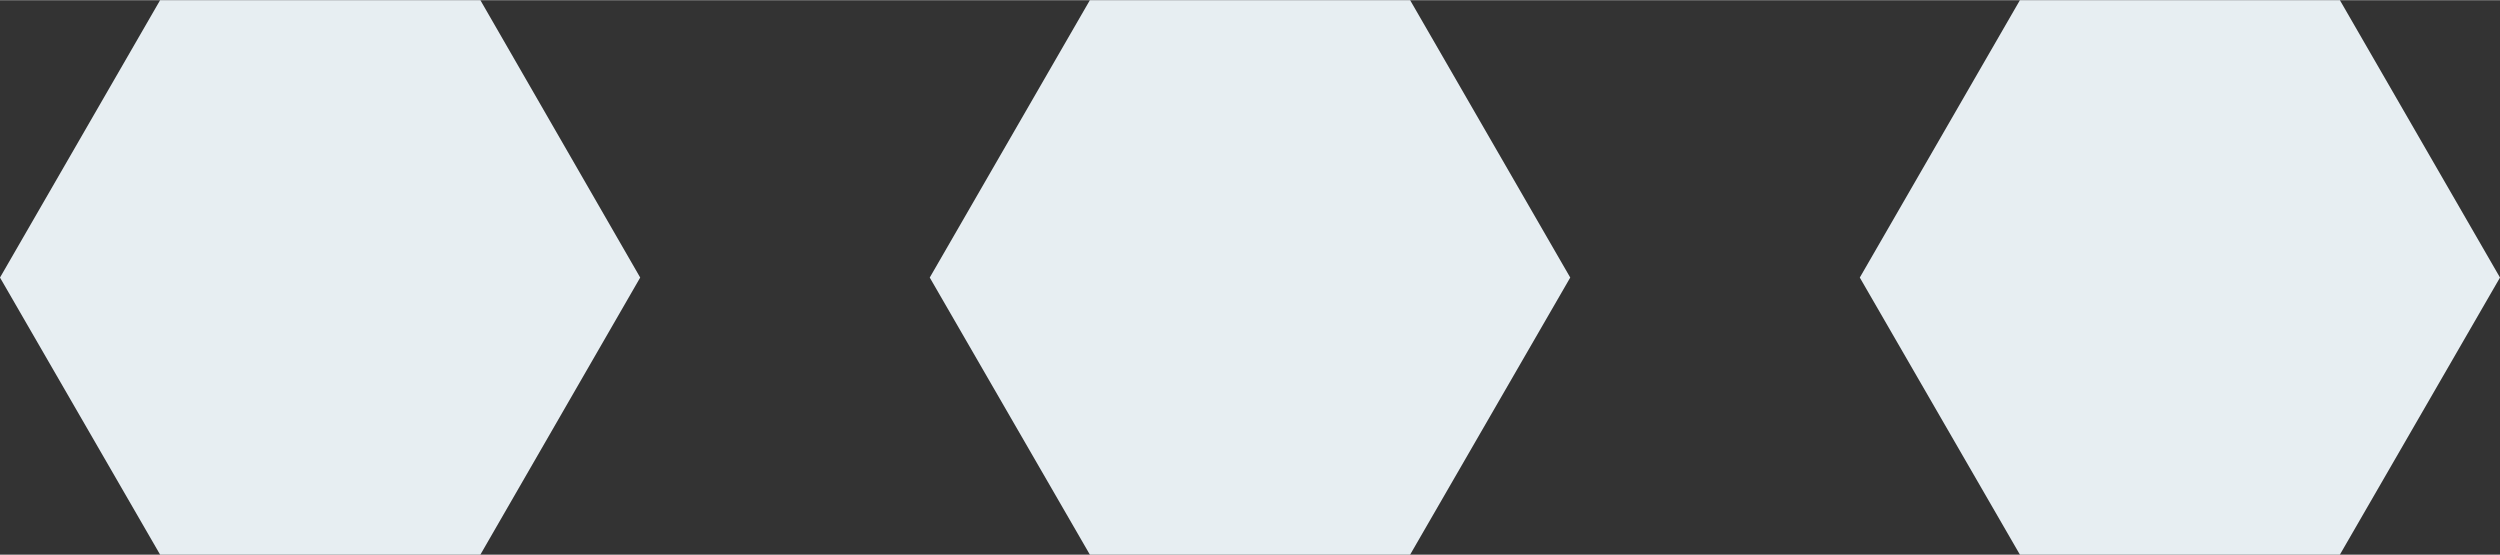
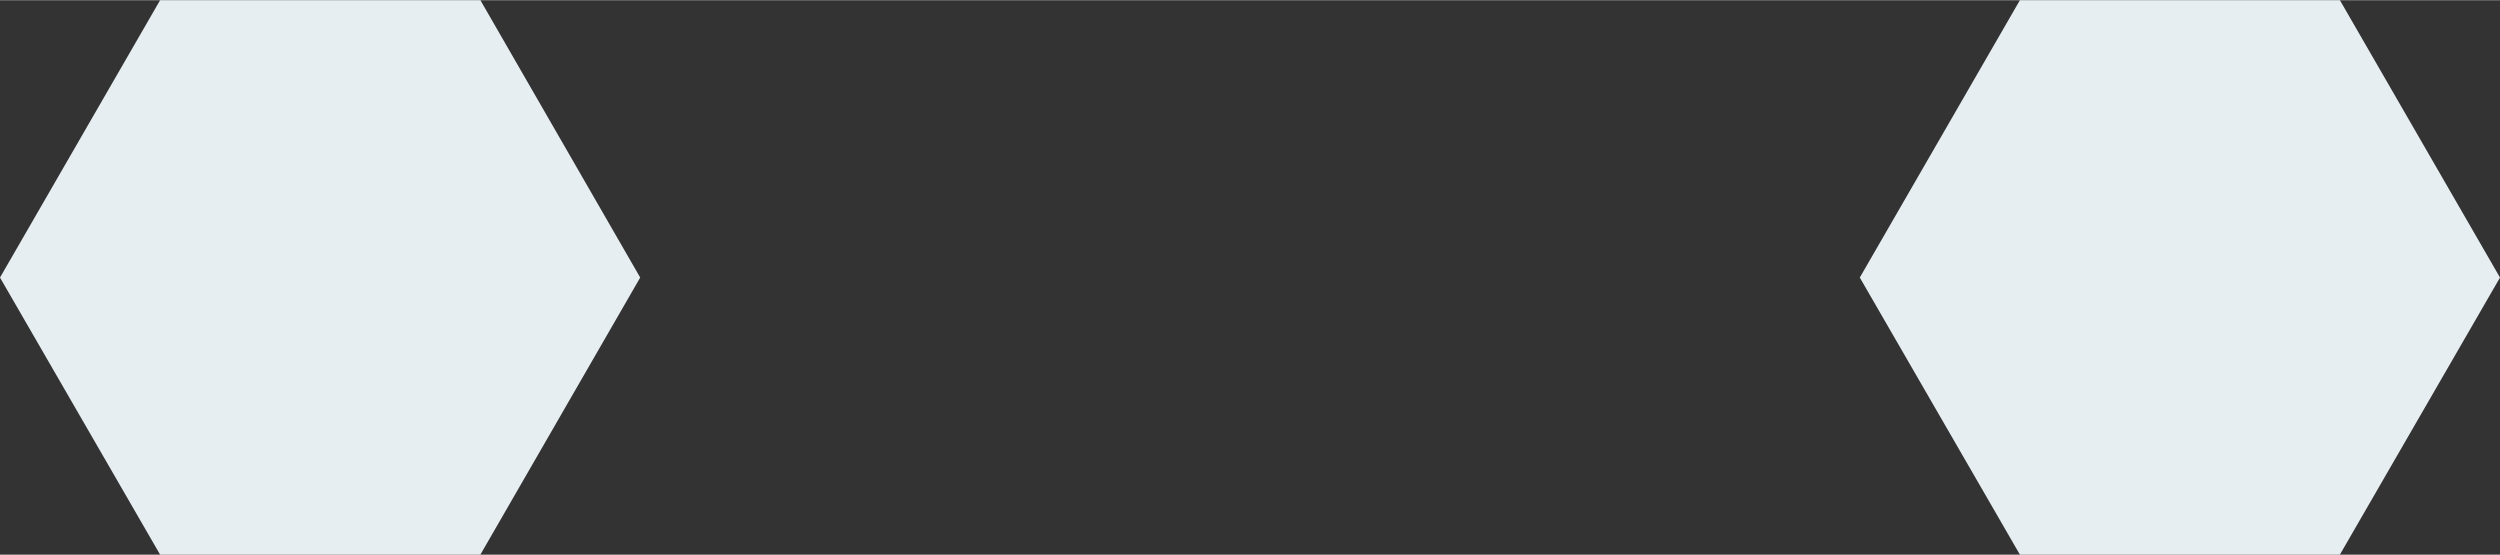
<svg xmlns="http://www.w3.org/2000/svg" id="レイヤー_1" data-name="レイヤー 1" width="30.46mm" height="6.76mm" viewBox="0 0 86.34 19.15">
  <rect x="0" y="0" width="86.34" height="19.15" fill="#333333" stroke="none" />
  <defs>
    <style>.cls-1{fill:#e7eef2;}</style>
  </defs>
  <title>okd_hc_point01-001</title>
  <polygon class="cls-1" points="5.53 19.15 16.59 19.15 22.11 9.58 16.59 0 5.53 0 0 9.58 5.53 19.15" />
-   <polygon class="cls-1" points="37.64 19.15 48.7 19.15 54.23 9.58 48.7 0 37.64 0 32.11 9.58 37.64 19.15" />
  <polygon class="cls-1" points="69.76 19.15 80.81 19.15 86.34 9.58 80.81 0 69.76 0 64.23 9.58 69.76 19.15" />
</svg>